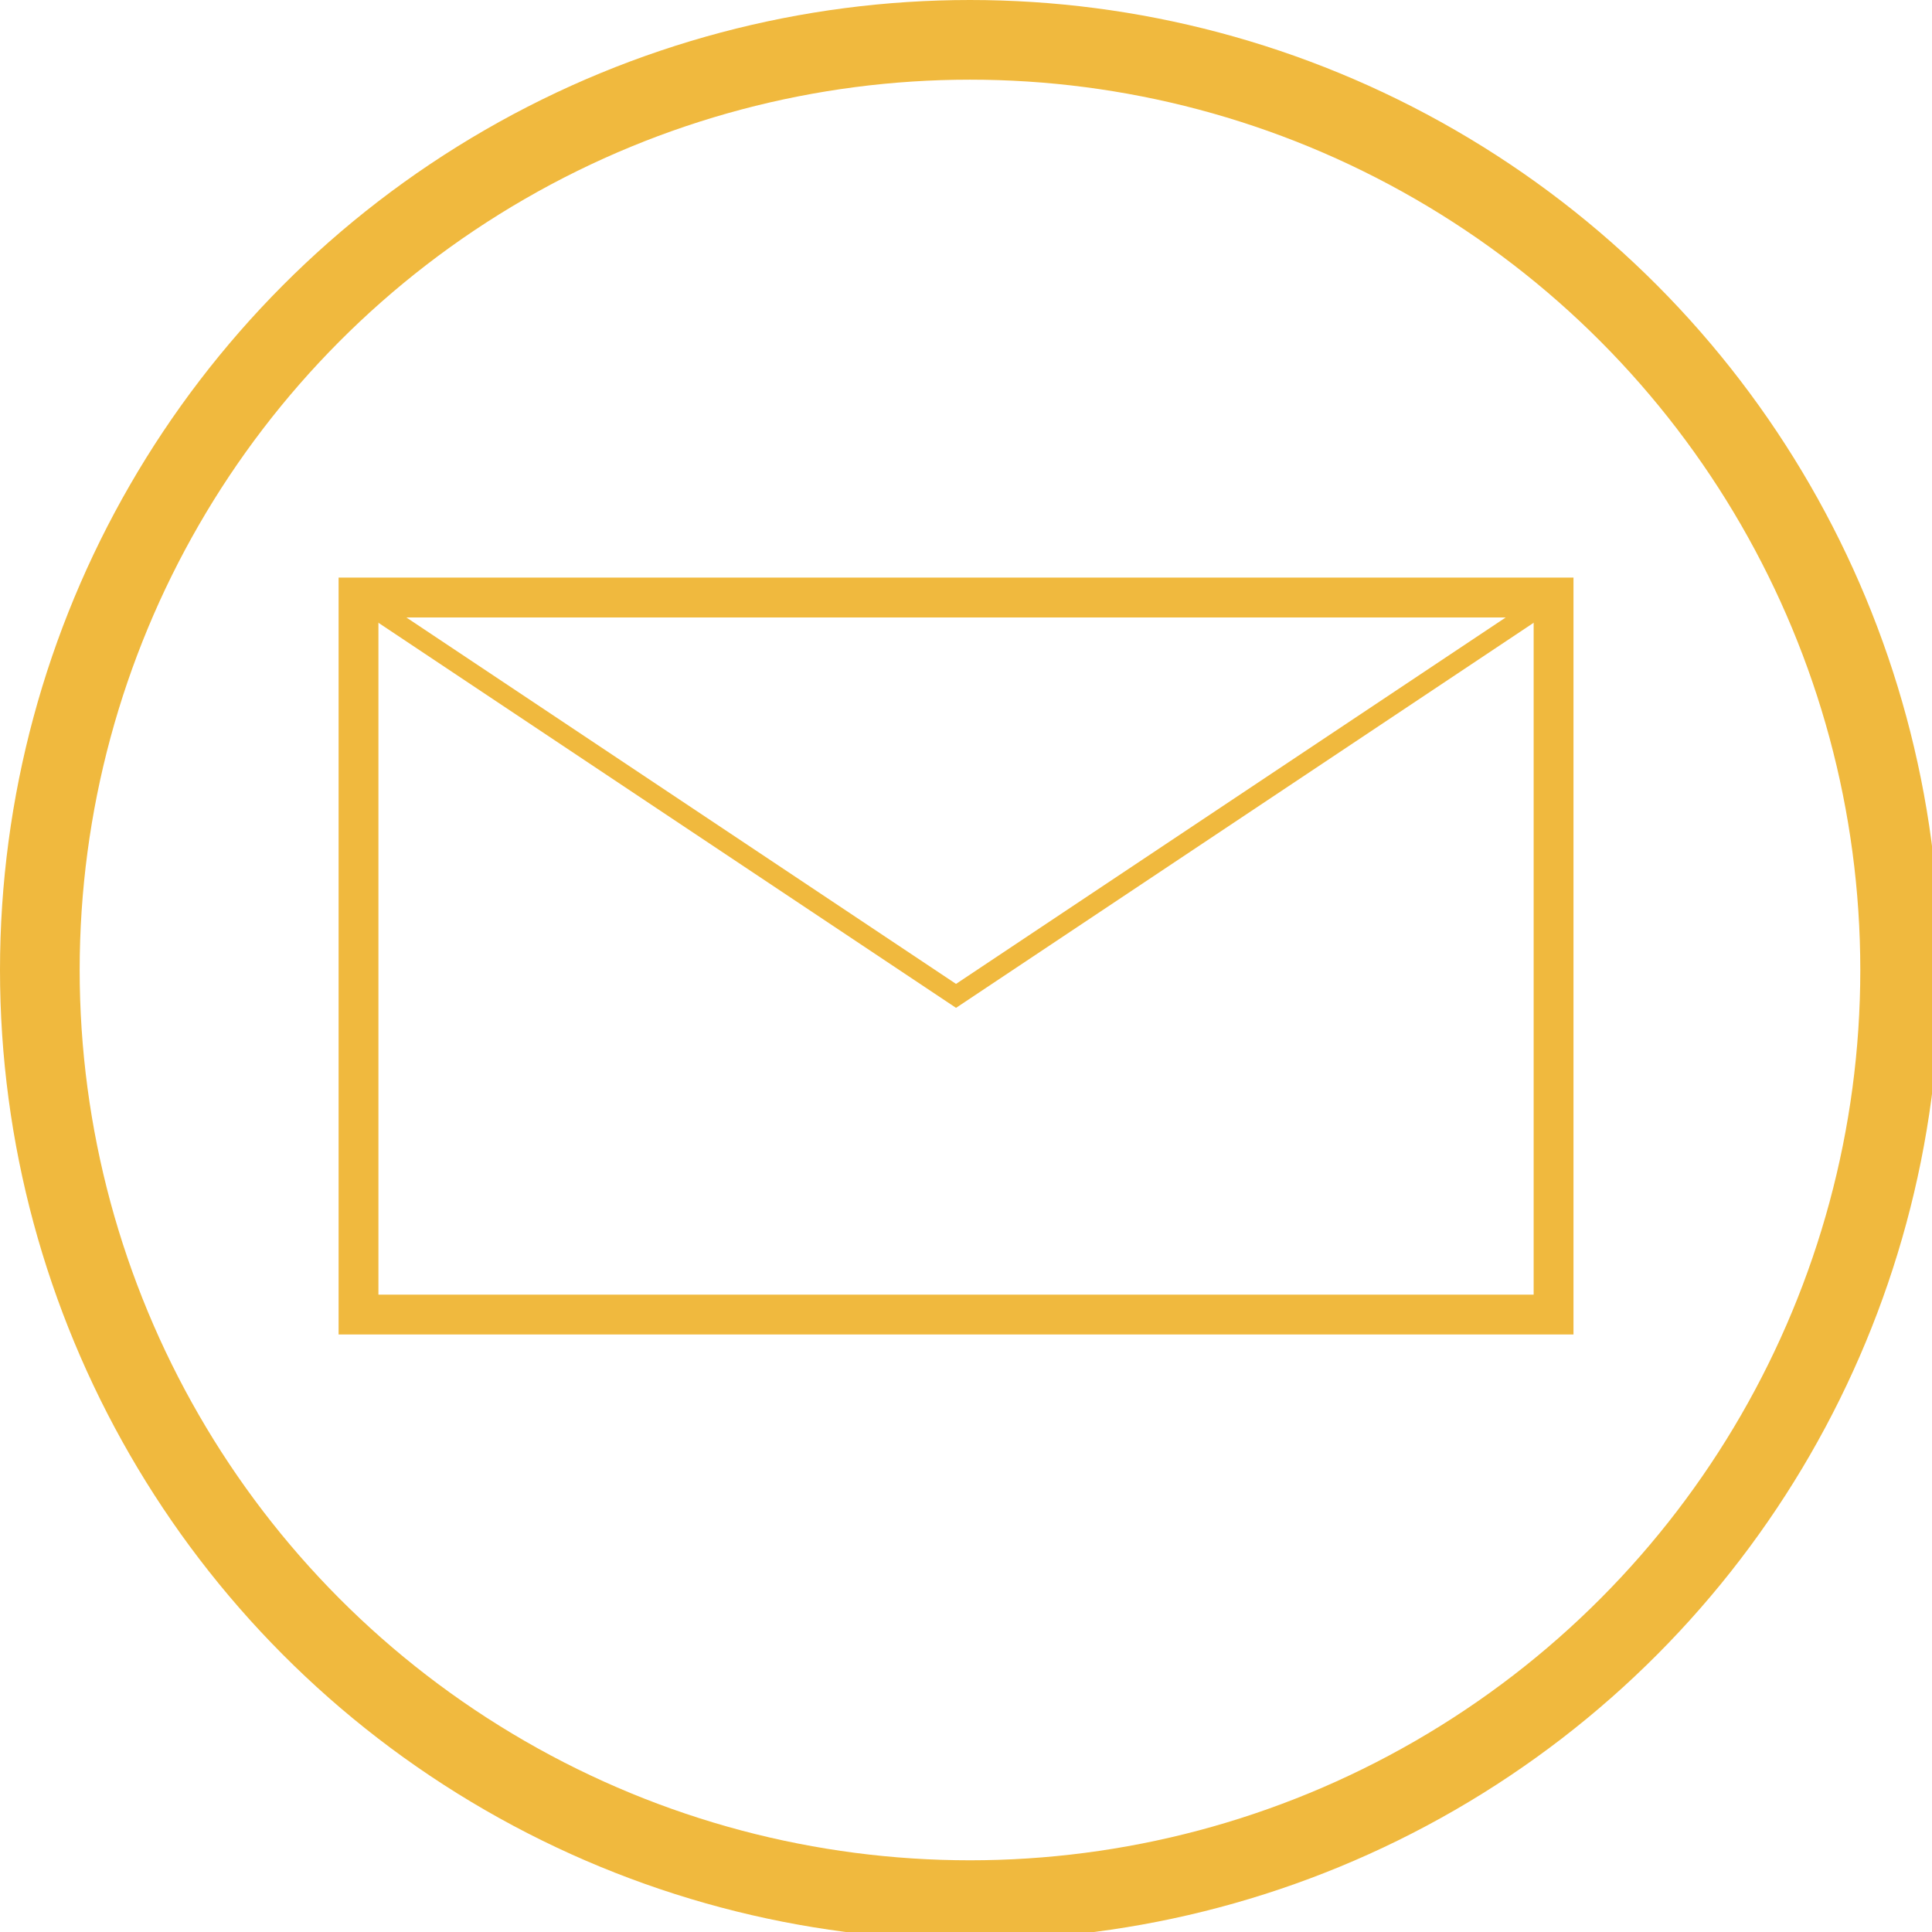
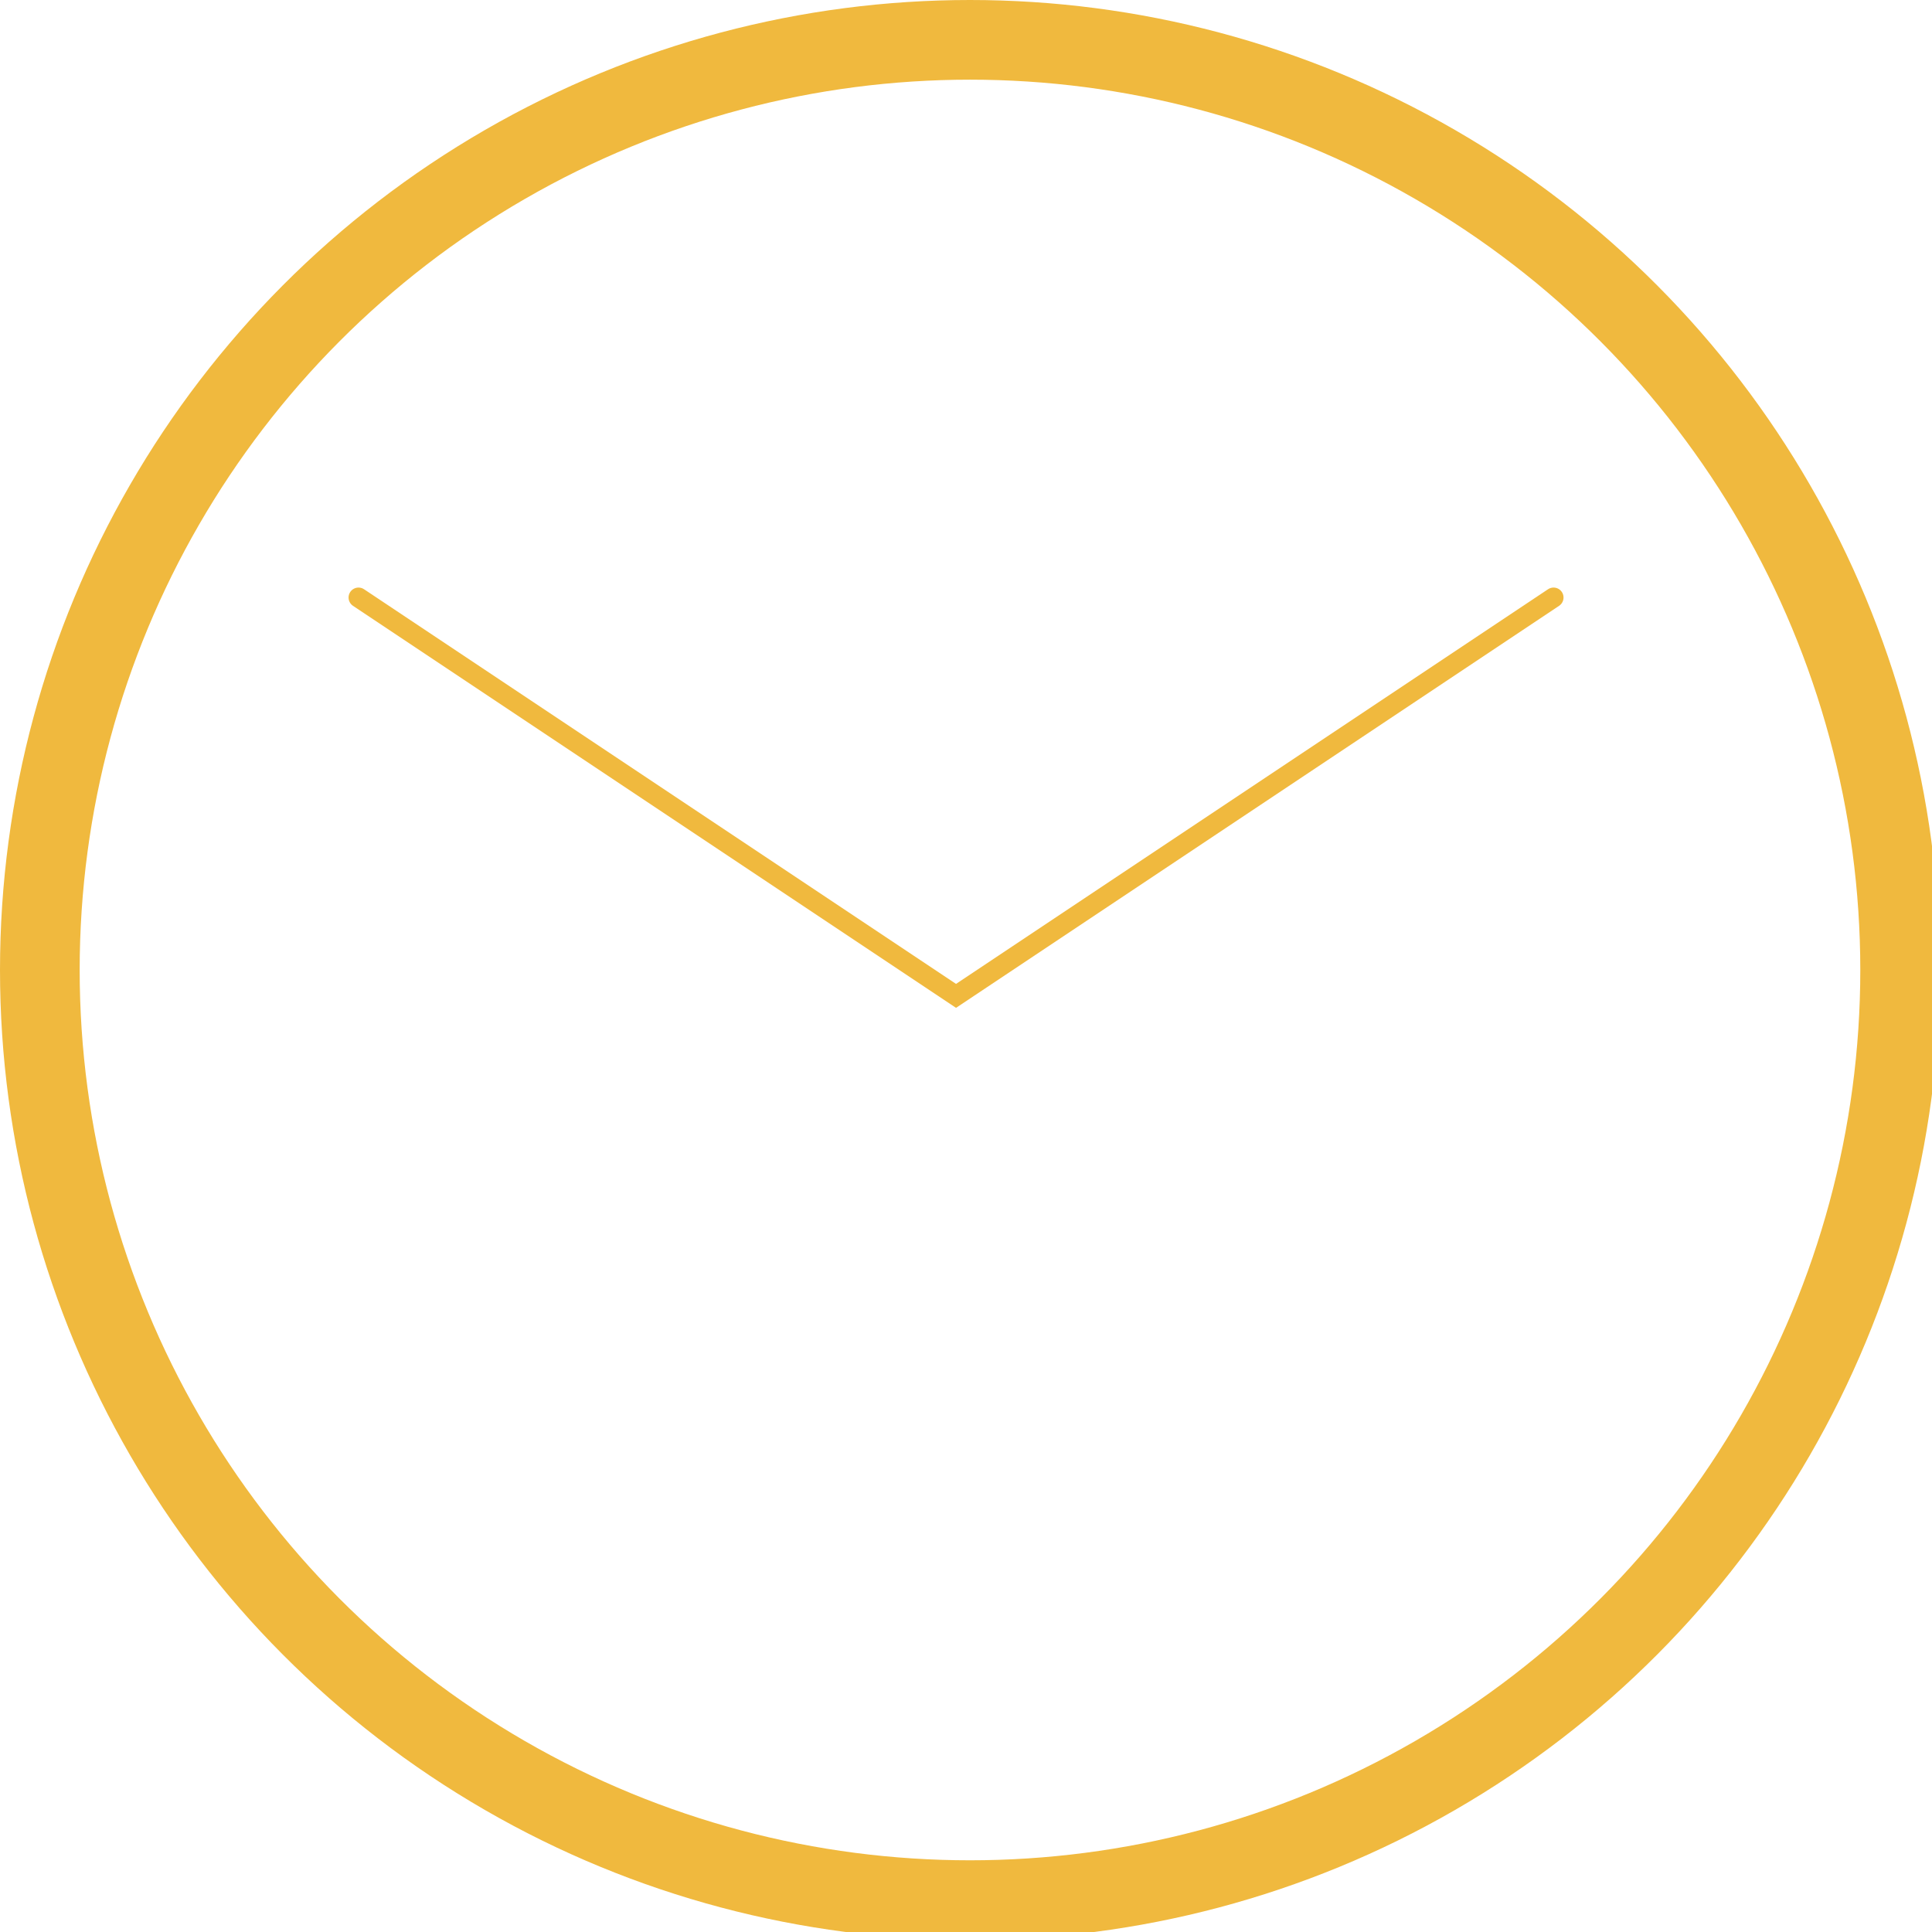
<svg xmlns="http://www.w3.org/2000/svg" viewBox="0 0 97 97">
  <circle cx="48.7" cy="48.7" r="46.7" style="stroke-width:4px;fill:none;stroke:#f0b93e;stroke-linecap:round;stroke-miterlimit:10" />
-   <path d="M18 30h60v36H18z" style="stroke-width:2px;fill:none;stroke:#f0b93e;stroke-linecap:round;stroke-miterlimit:10" />
  <path d="m18 30 30 20 30-20" style="fill:none;stroke:#f0b93e;stroke-linecap:round;stroke-miterlimit:10" />
</svg>